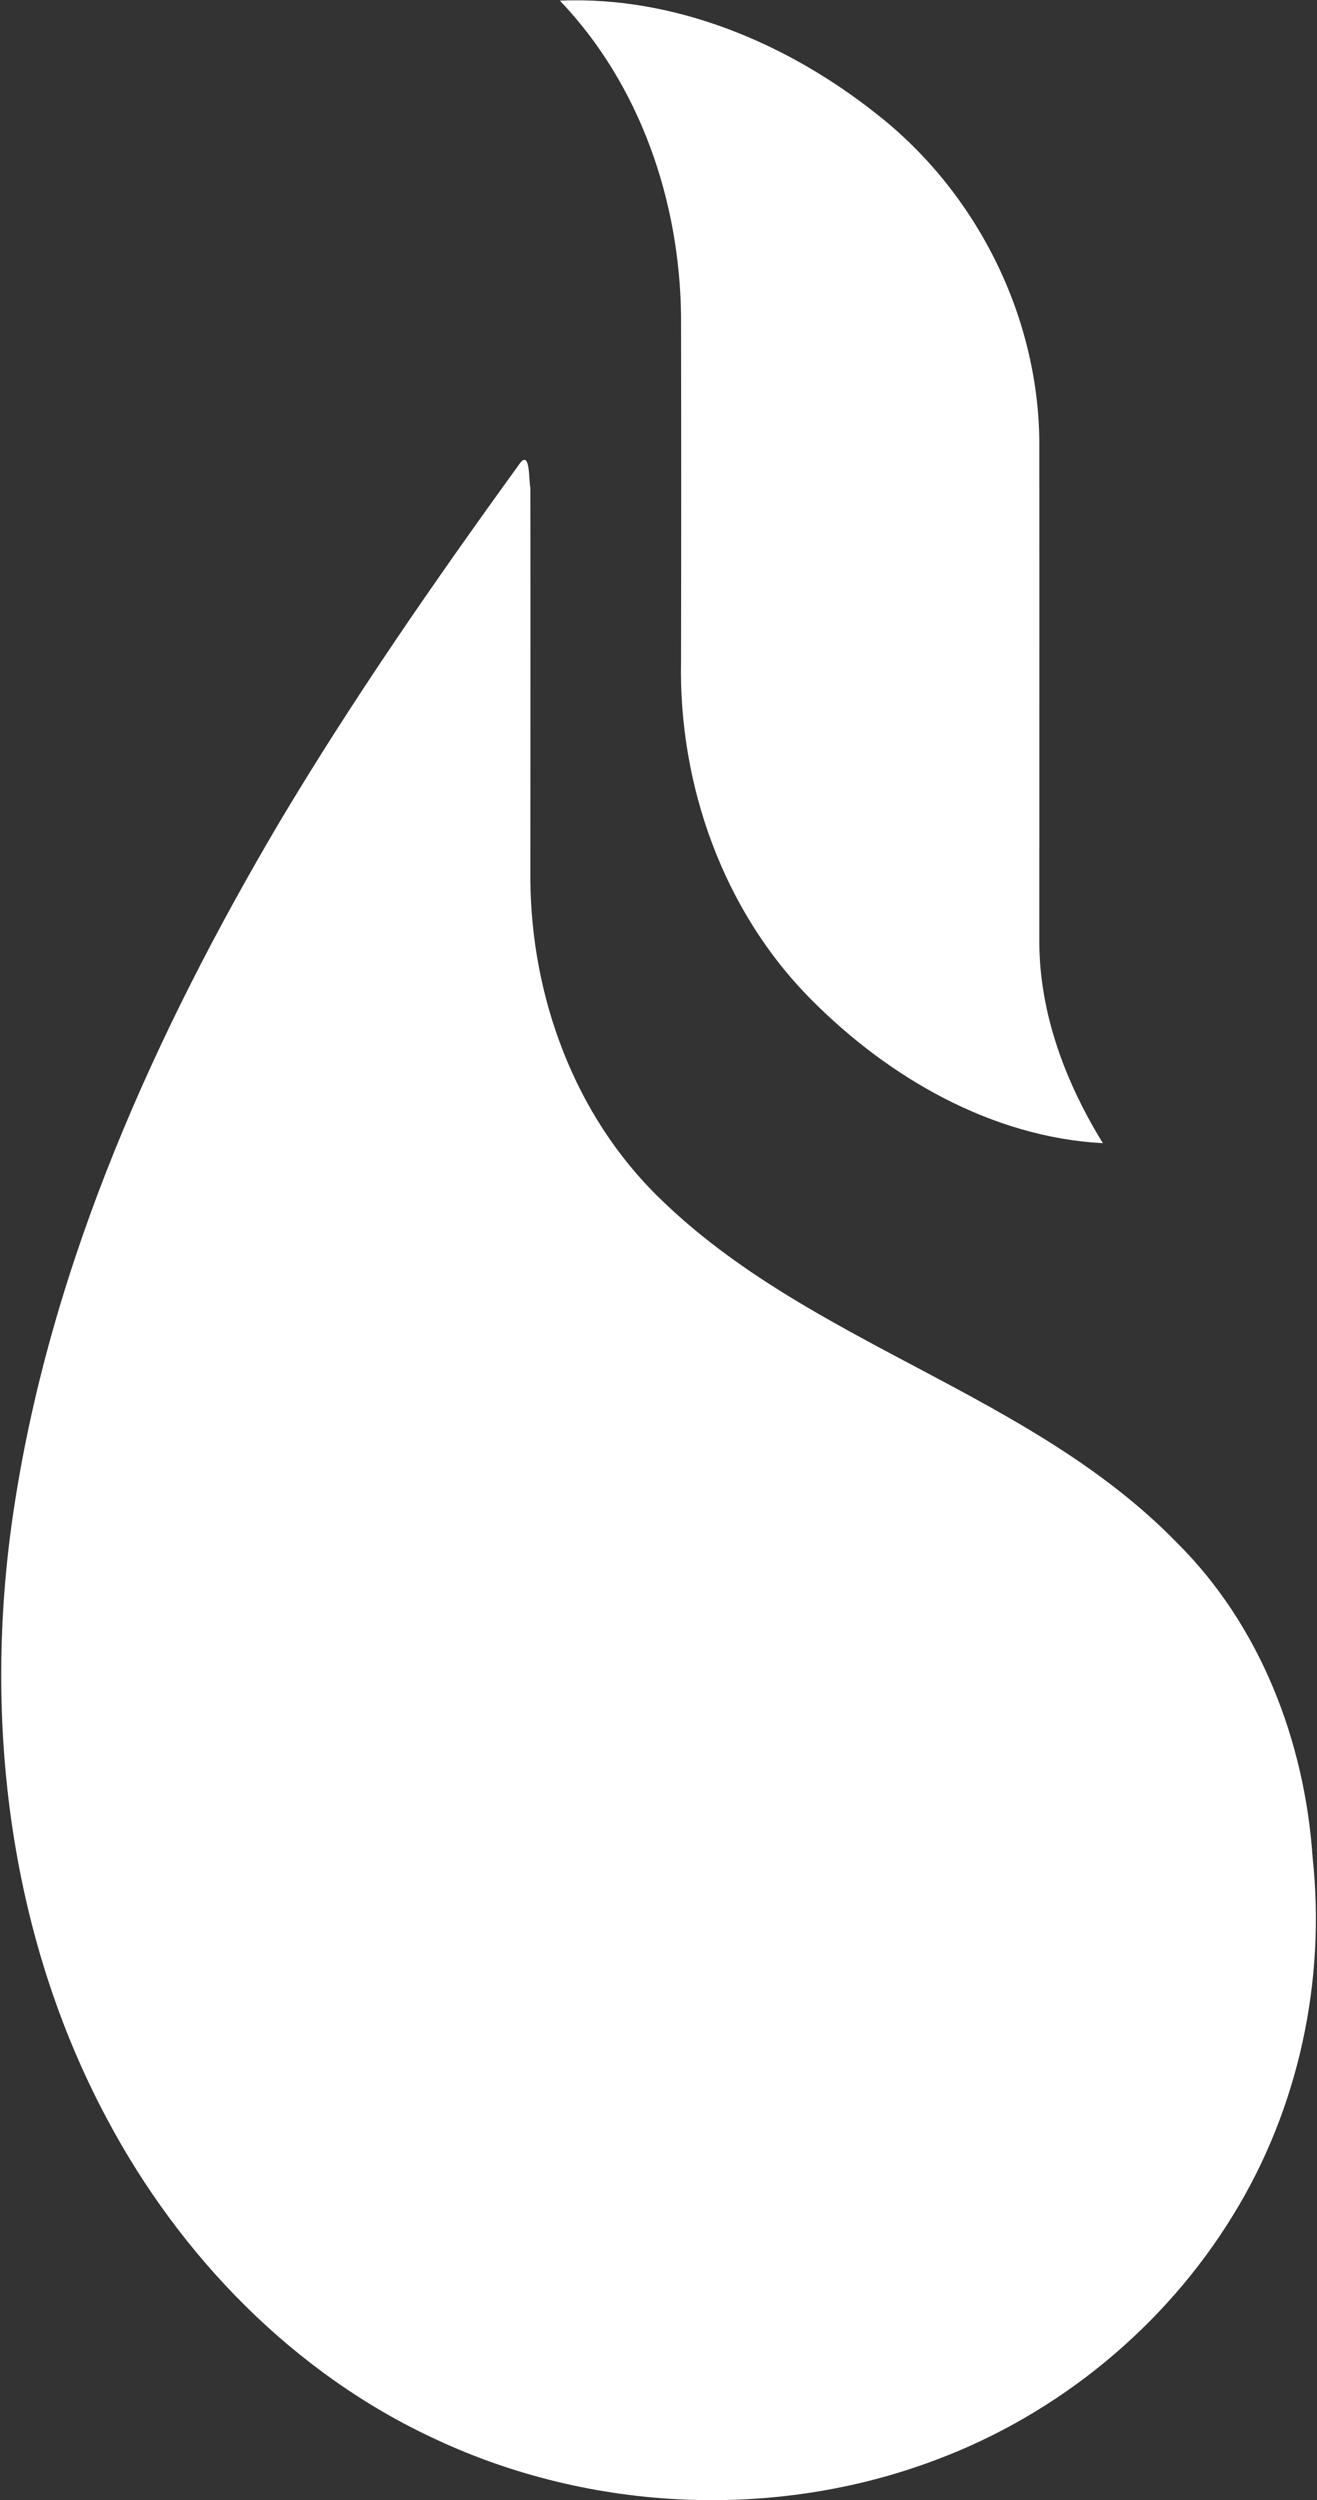
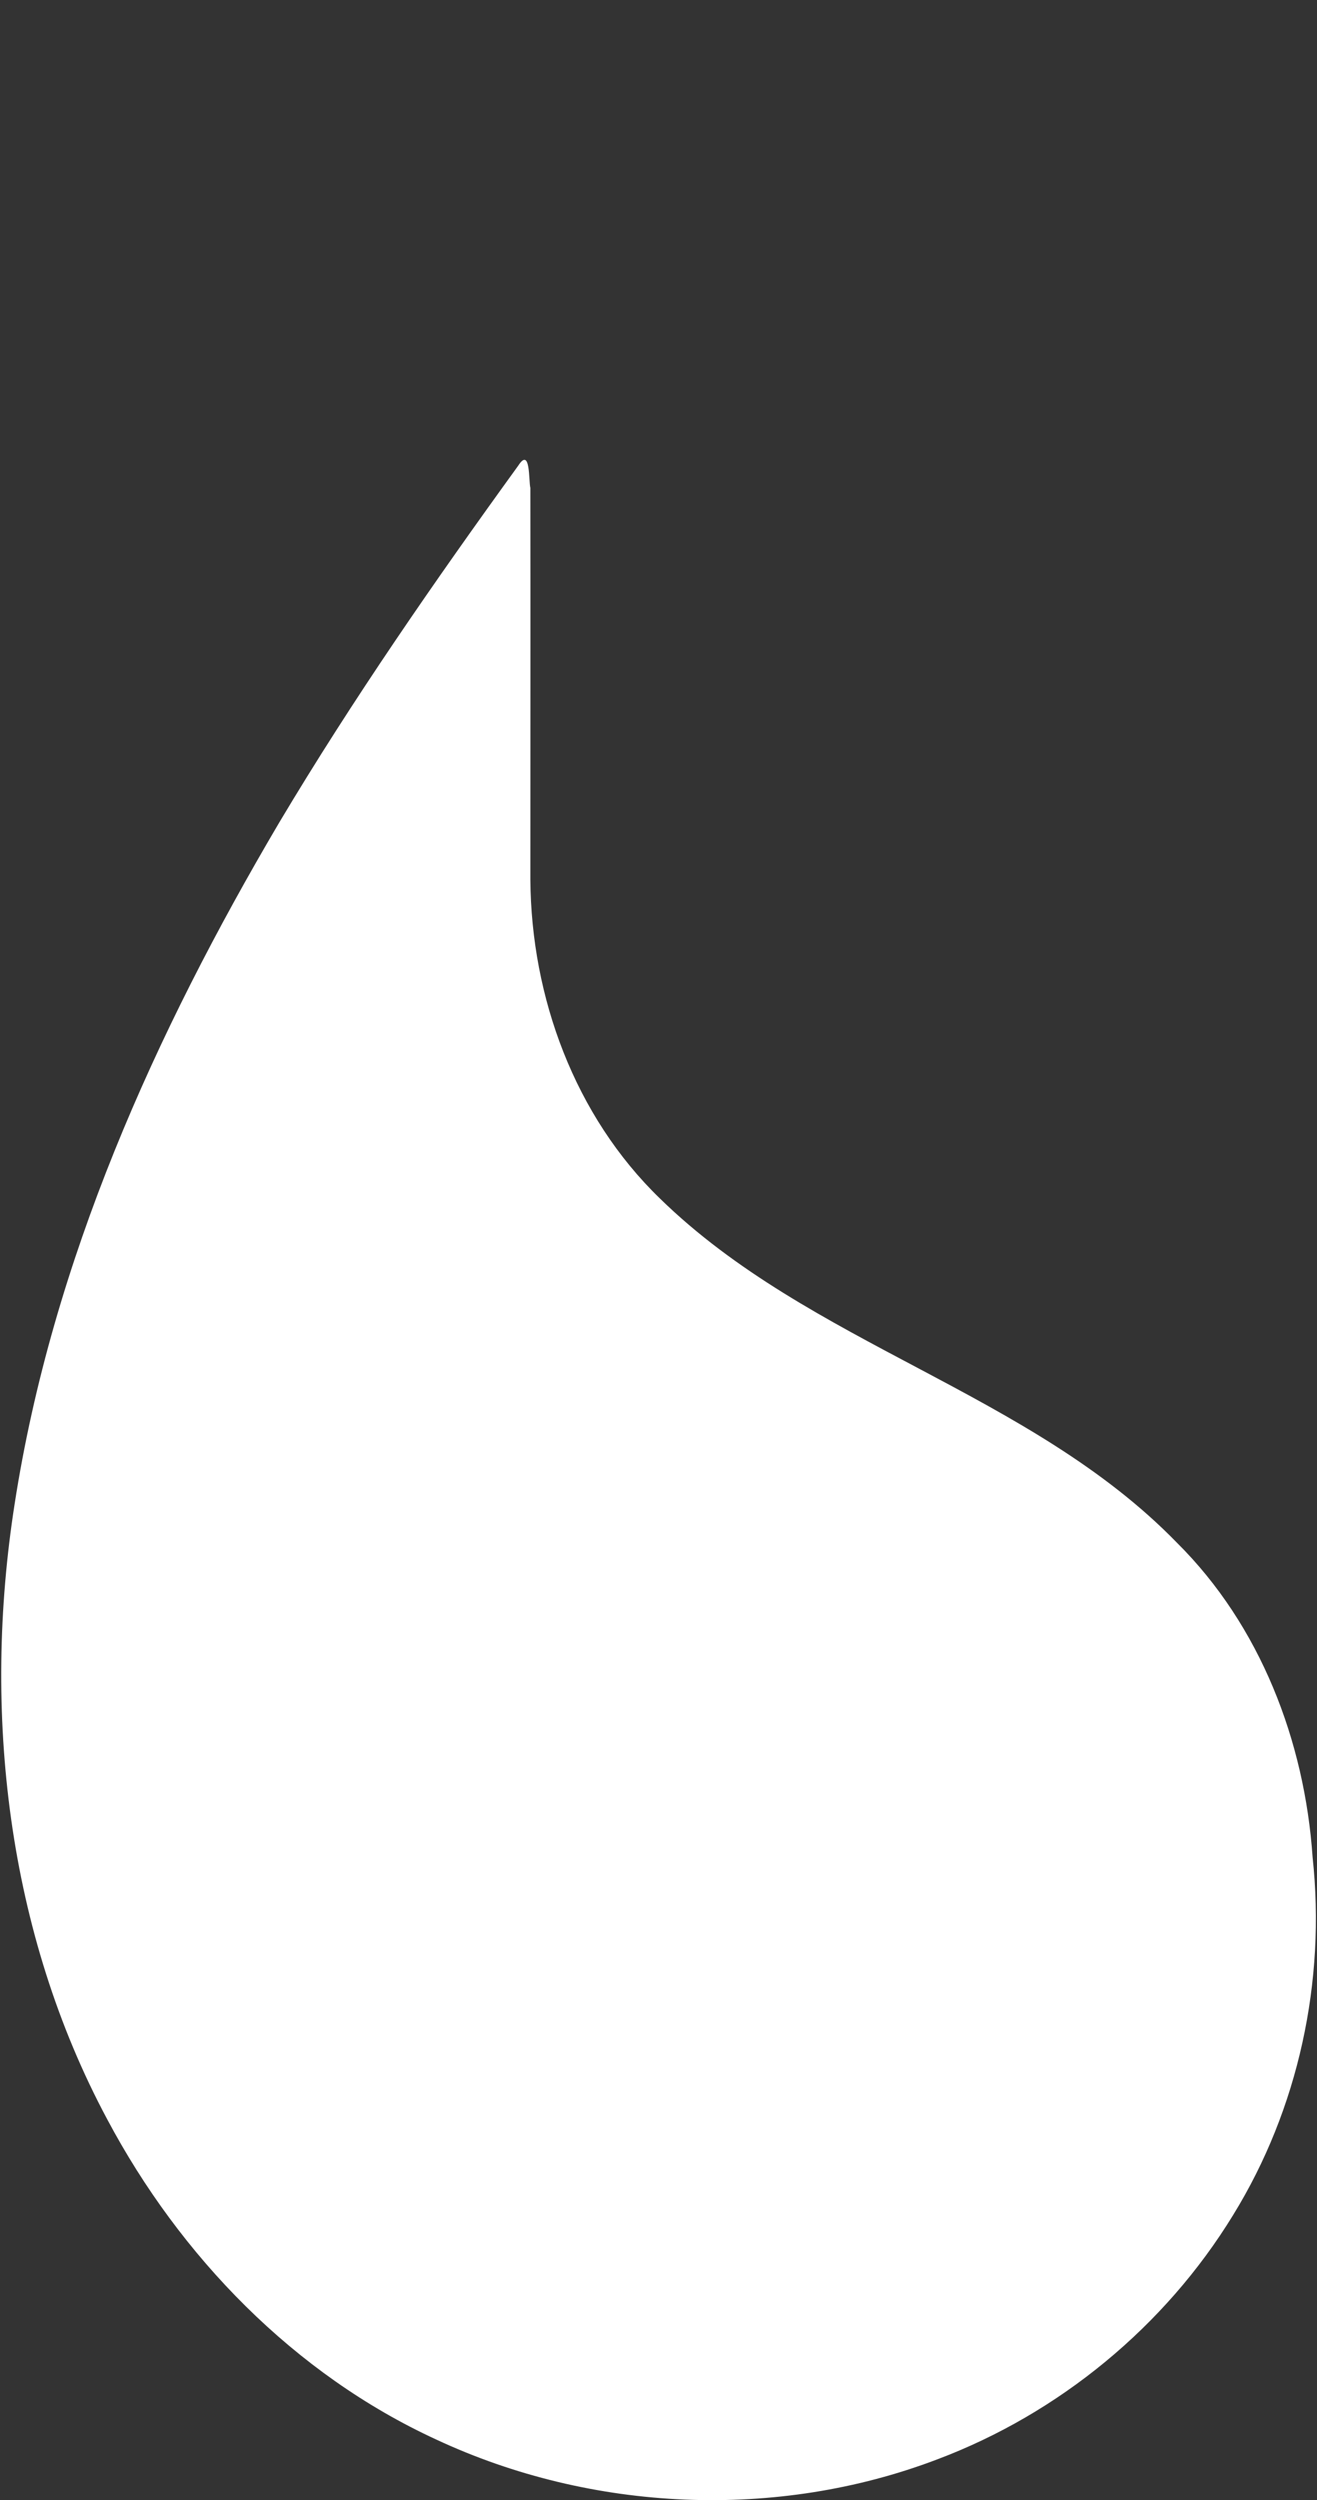
<svg xmlns="http://www.w3.org/2000/svg" version="1.2" viewBox="0 0 812 1541" width="812" height="1541">
  <rect x="0" y="0" width="812" height="1541" fill="#333333" stroke="none" />
  <title>Bitmap (4) (1)-svg</title>
  <style>
		.s0 { fill: #ffffff } 
	</style>
  <g id="#e54132ff">
-     <path id="Layer" class="s0" d="m345.2 0.4c70.9-3 140.4 26.3 195.2 69.8 61.3 47.9 99.6 123.7 100.4 201.6 0.1 103.1 0 206.2 0 309.3 0.2 44 16.3 86.4 39.2 123.5-68.6-3.7-132-40.4-179.6-88.3-54.5-54.6-82.1-132.6-80.5-209.1q0.2-106.2 0-212.5c-0.8-70.8-25.2-142.5-74.7-194.3z" />
-   </g>
+     </g>
  <g id="#40758eff">
-     <path id="Layer" class="s0" d="m319.6 286.9c7.6-11.8 6.3 9.8 7.4 13.8 0.1 80.5 0 161 0 241.5 0.5 72.4 27.3 145.6 79.9 196.5 92.6 90.4 228.2 119.1 318.7 212.1 51.5 51.1 78.8 122.4 83.7 194 8.2 76.2-8.7 155-49 220.4-41.9 68.5-107.2 122.3-182.4 150.6-99 37.7-213.1 32.5-308.9-12.2-87.6-40.3-157.9-112.8-202.9-197.4-61.7-115.2-77.1-251-57.1-379.1 23.2-149.9 86.6-290.4 163.2-420.2 45.2-75.8 95.7-148.6 147.4-220z" />
+     <path id="Layer" class="s0" d="m319.6 286.9c7.6-11.8 6.3 9.8 7.4 13.8 0.1 80.5 0 161 0 241.5 0.5 72.4 27.3 145.6 79.9 196.5 92.6 90.4 228.2 119.1 318.7 212.1 51.5 51.1 78.8 122.4 83.7 194 8.2 76.2-8.7 155-49 220.4-41.9 68.5-107.2 122.3-182.4 150.6-99 37.7-213.1 32.5-308.9-12.2-87.6-40.3-157.9-112.8-202.9-197.4-61.7-115.2-77.1-251-57.1-379.1 23.2-149.9 86.6-290.4 163.2-420.2 45.2-75.8 95.7-148.6 147.4-220" />
  </g>
</svg>